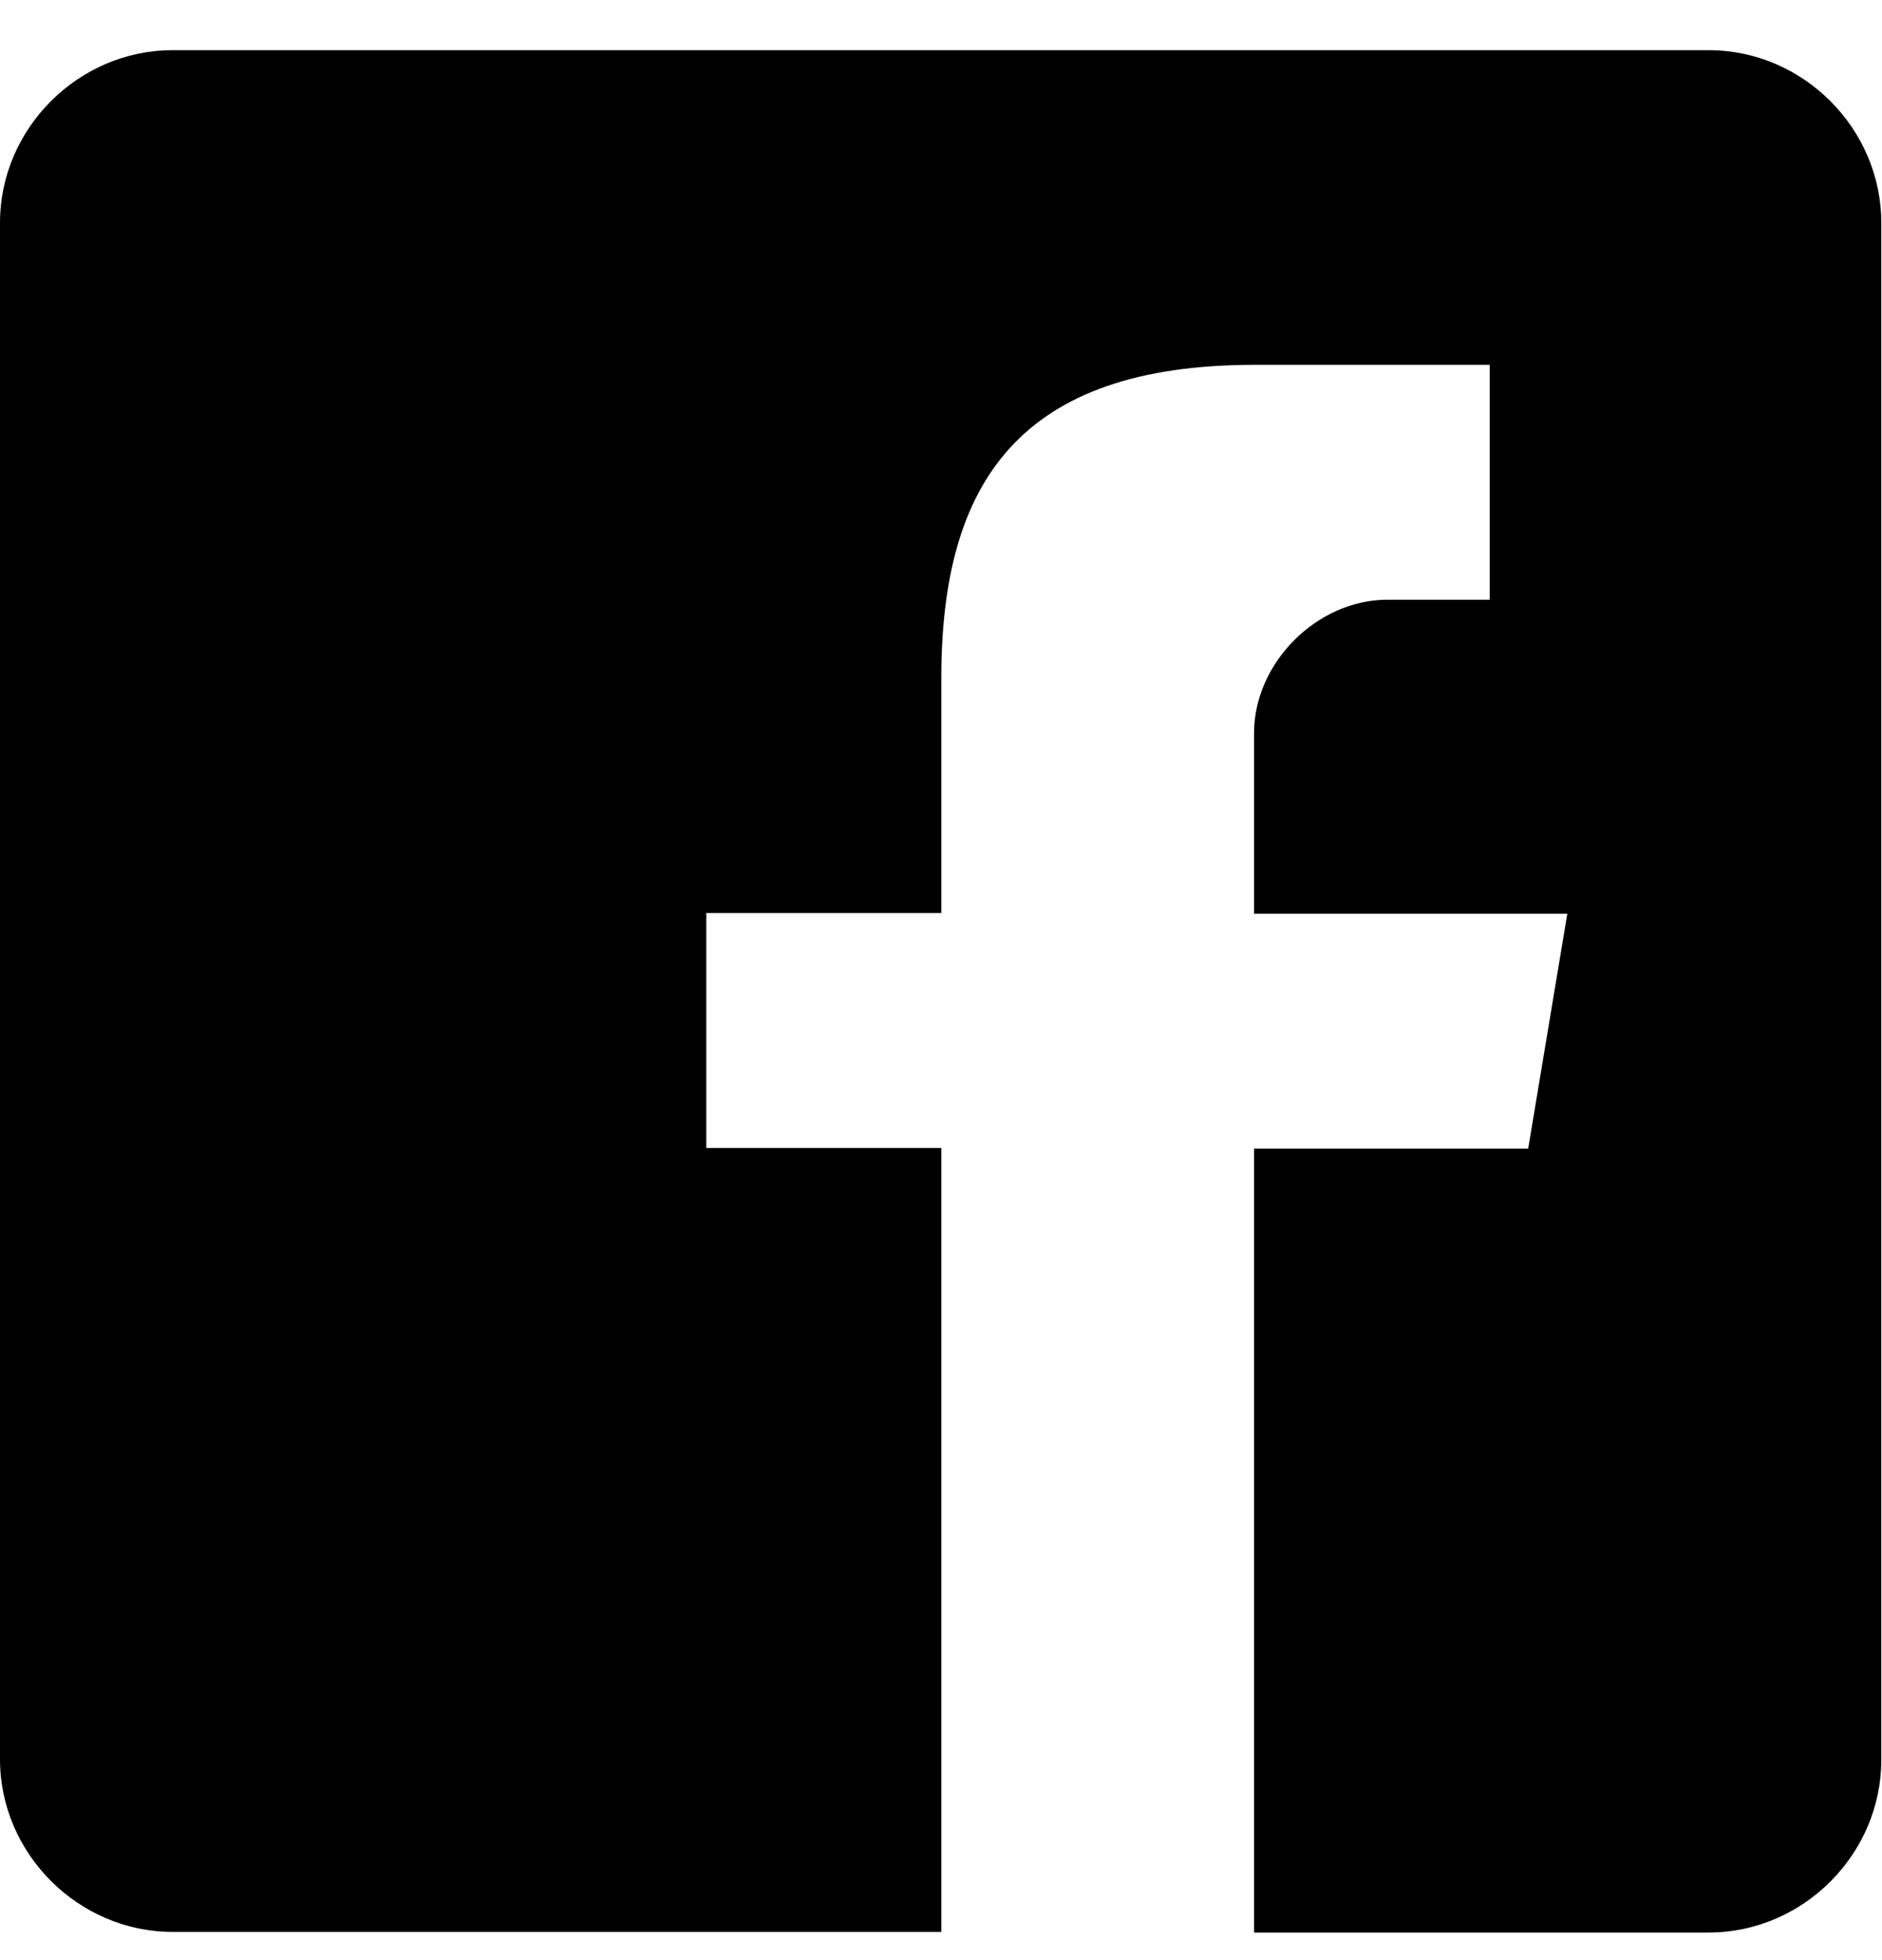
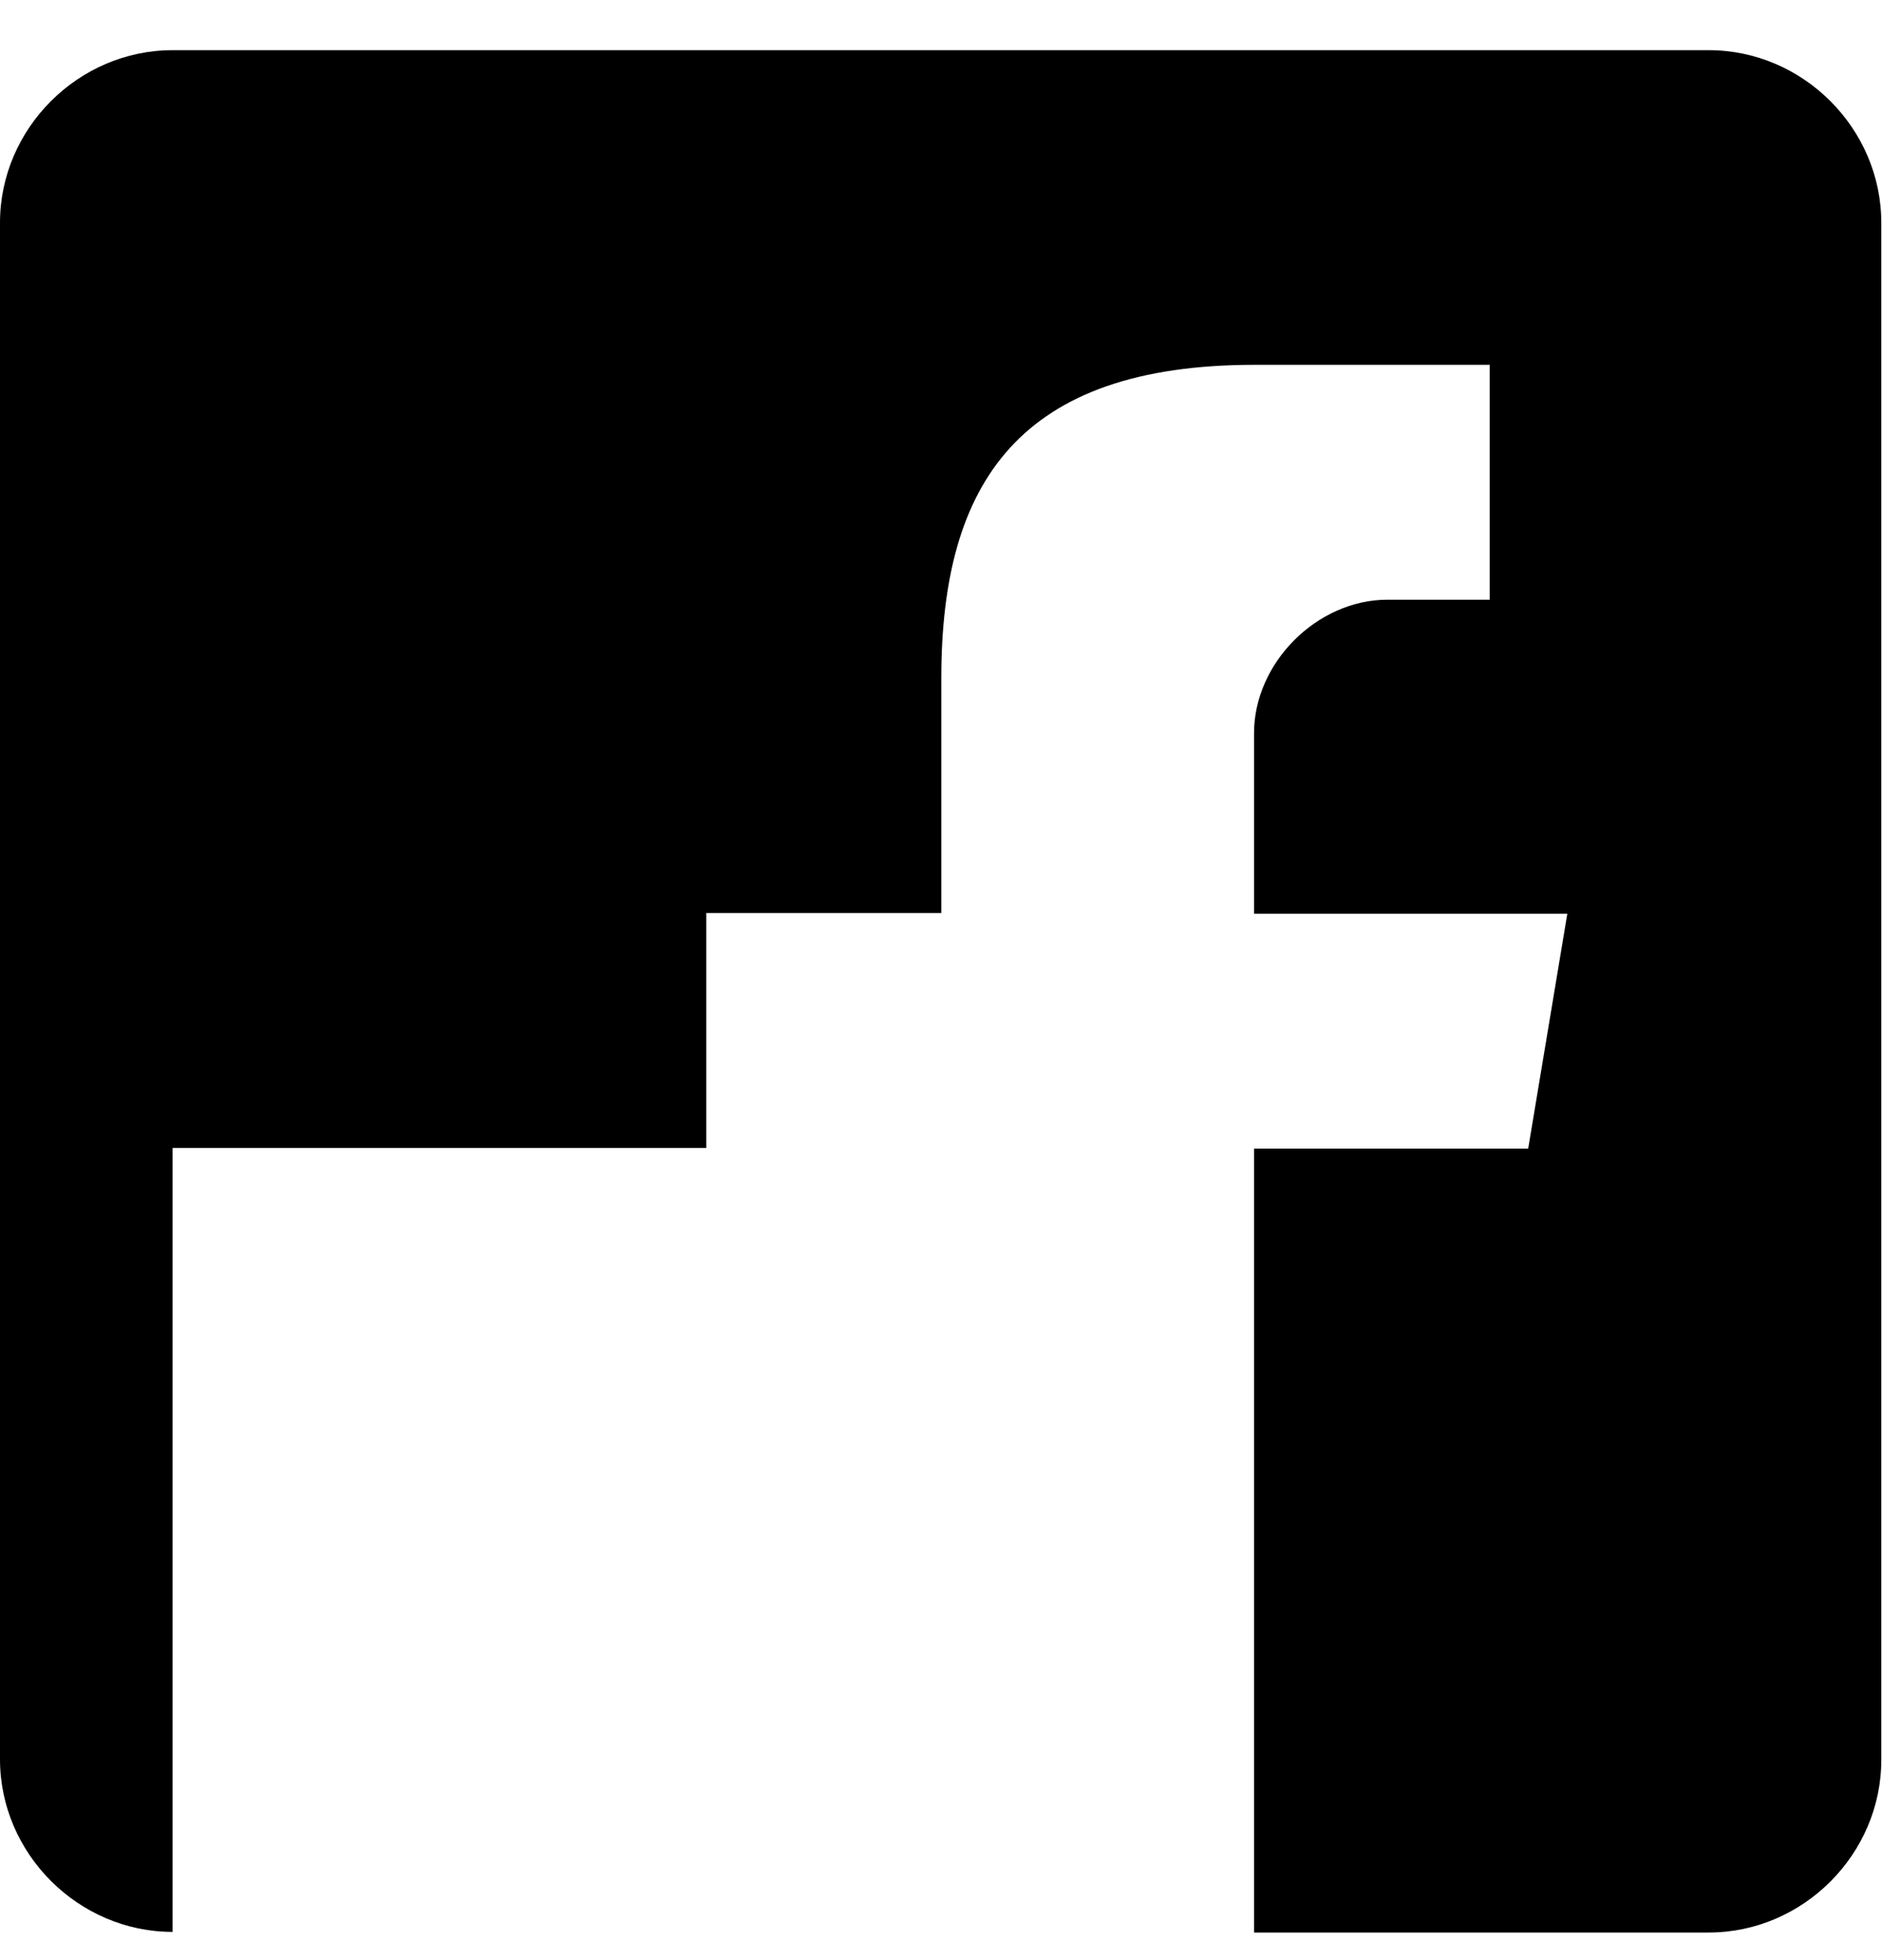
<svg xmlns="http://www.w3.org/2000/svg" width="24" height="25" viewBox="0 0 24 25" fill="none">
-   <path d="M21.799 0.64H2.201C0.999 0.64 0 1.639 0 2.841V22.439C0 23.641 0.999 24.64 2.201 24.64H12.004V14.642H9.007V11.645H12.004V8.648C12.004 6.151 13.003 4.653 16 4.653H18.997V7.649H17.693C16.796 7.649 15.992 8.454 15.992 9.351V11.654H19.987L19.488 14.65H15.992V24.648H21.791C22.993 24.648 23.991 23.649 23.991 22.447V2.841C23.991 1.639 22.993 0.64 21.791 0.64H21.799Z" fill="black" />
+   <path d="M21.799 0.64H2.201C0.999 0.64 0 1.639 0 2.841V22.439C0 23.641 0.999 24.64 2.201 24.64V14.642H9.007V11.645H12.004V8.648C12.004 6.151 13.003 4.653 16 4.653H18.997V7.649H17.693C16.796 7.649 15.992 8.454 15.992 9.351V11.654H19.987L19.488 14.65H15.992V24.648H21.791C22.993 24.648 23.991 23.649 23.991 22.447V2.841C23.991 1.639 22.993 0.64 21.791 0.64H21.799Z" fill="black" />
</svg>